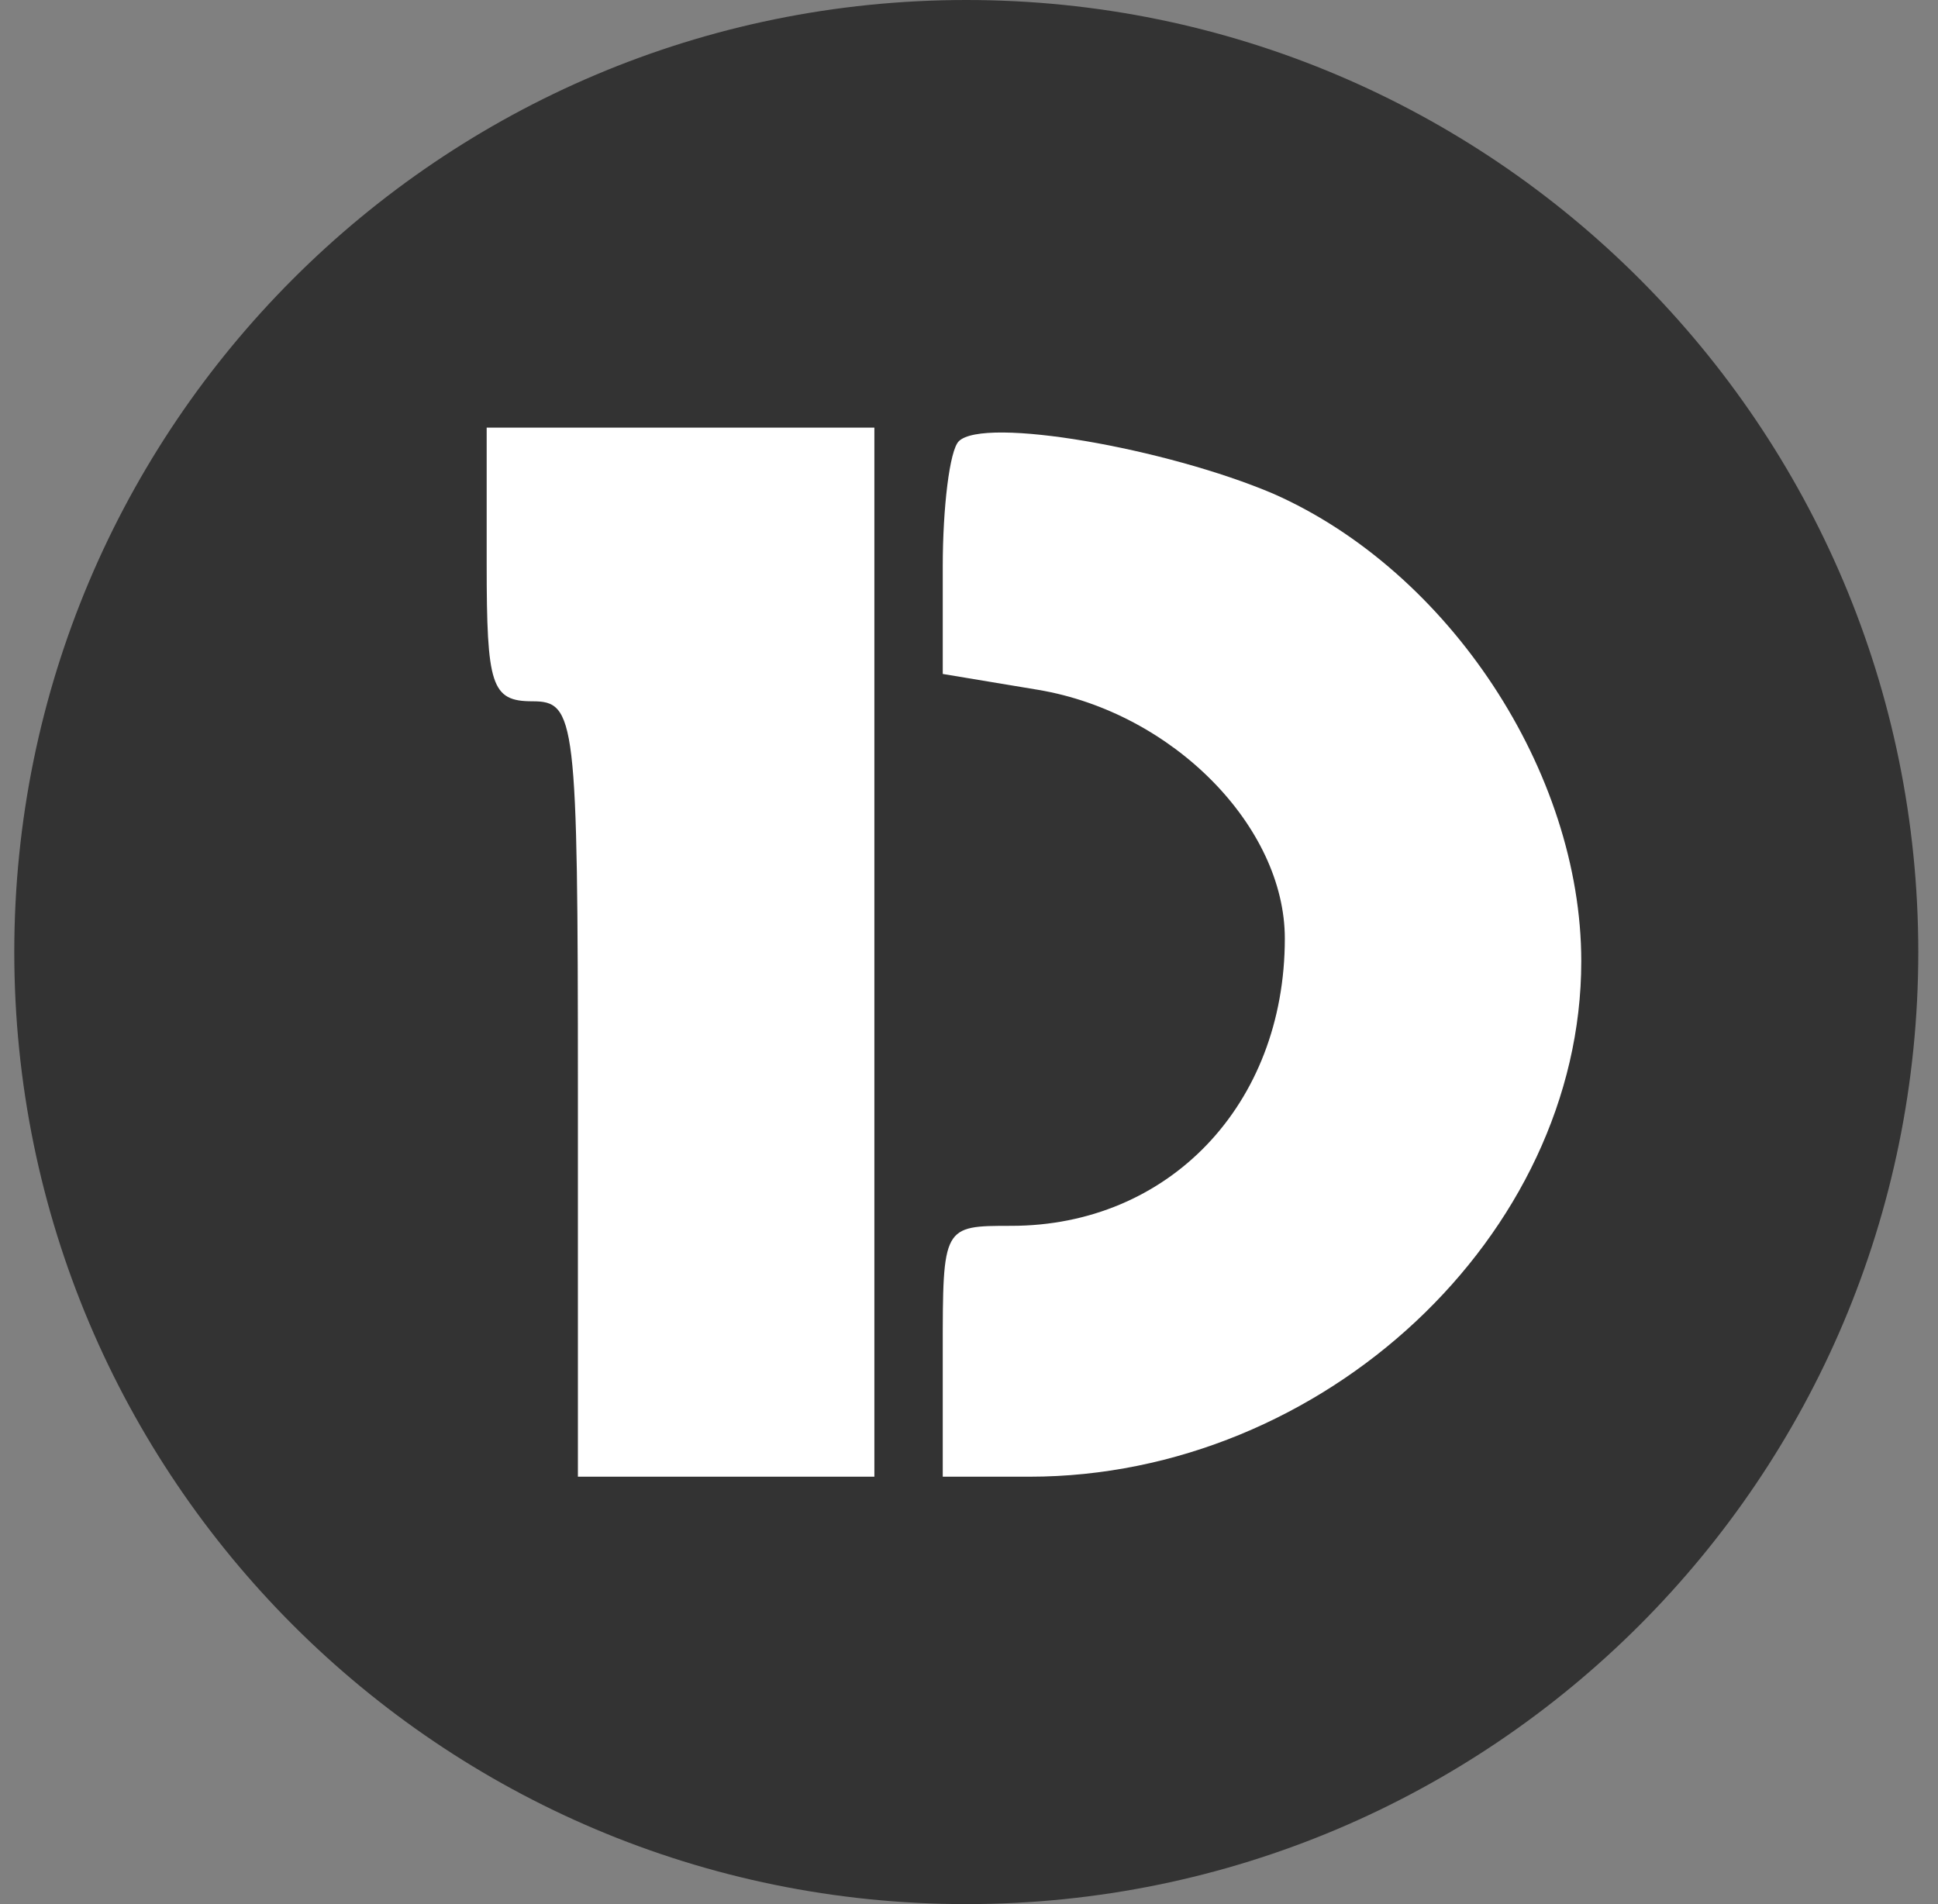
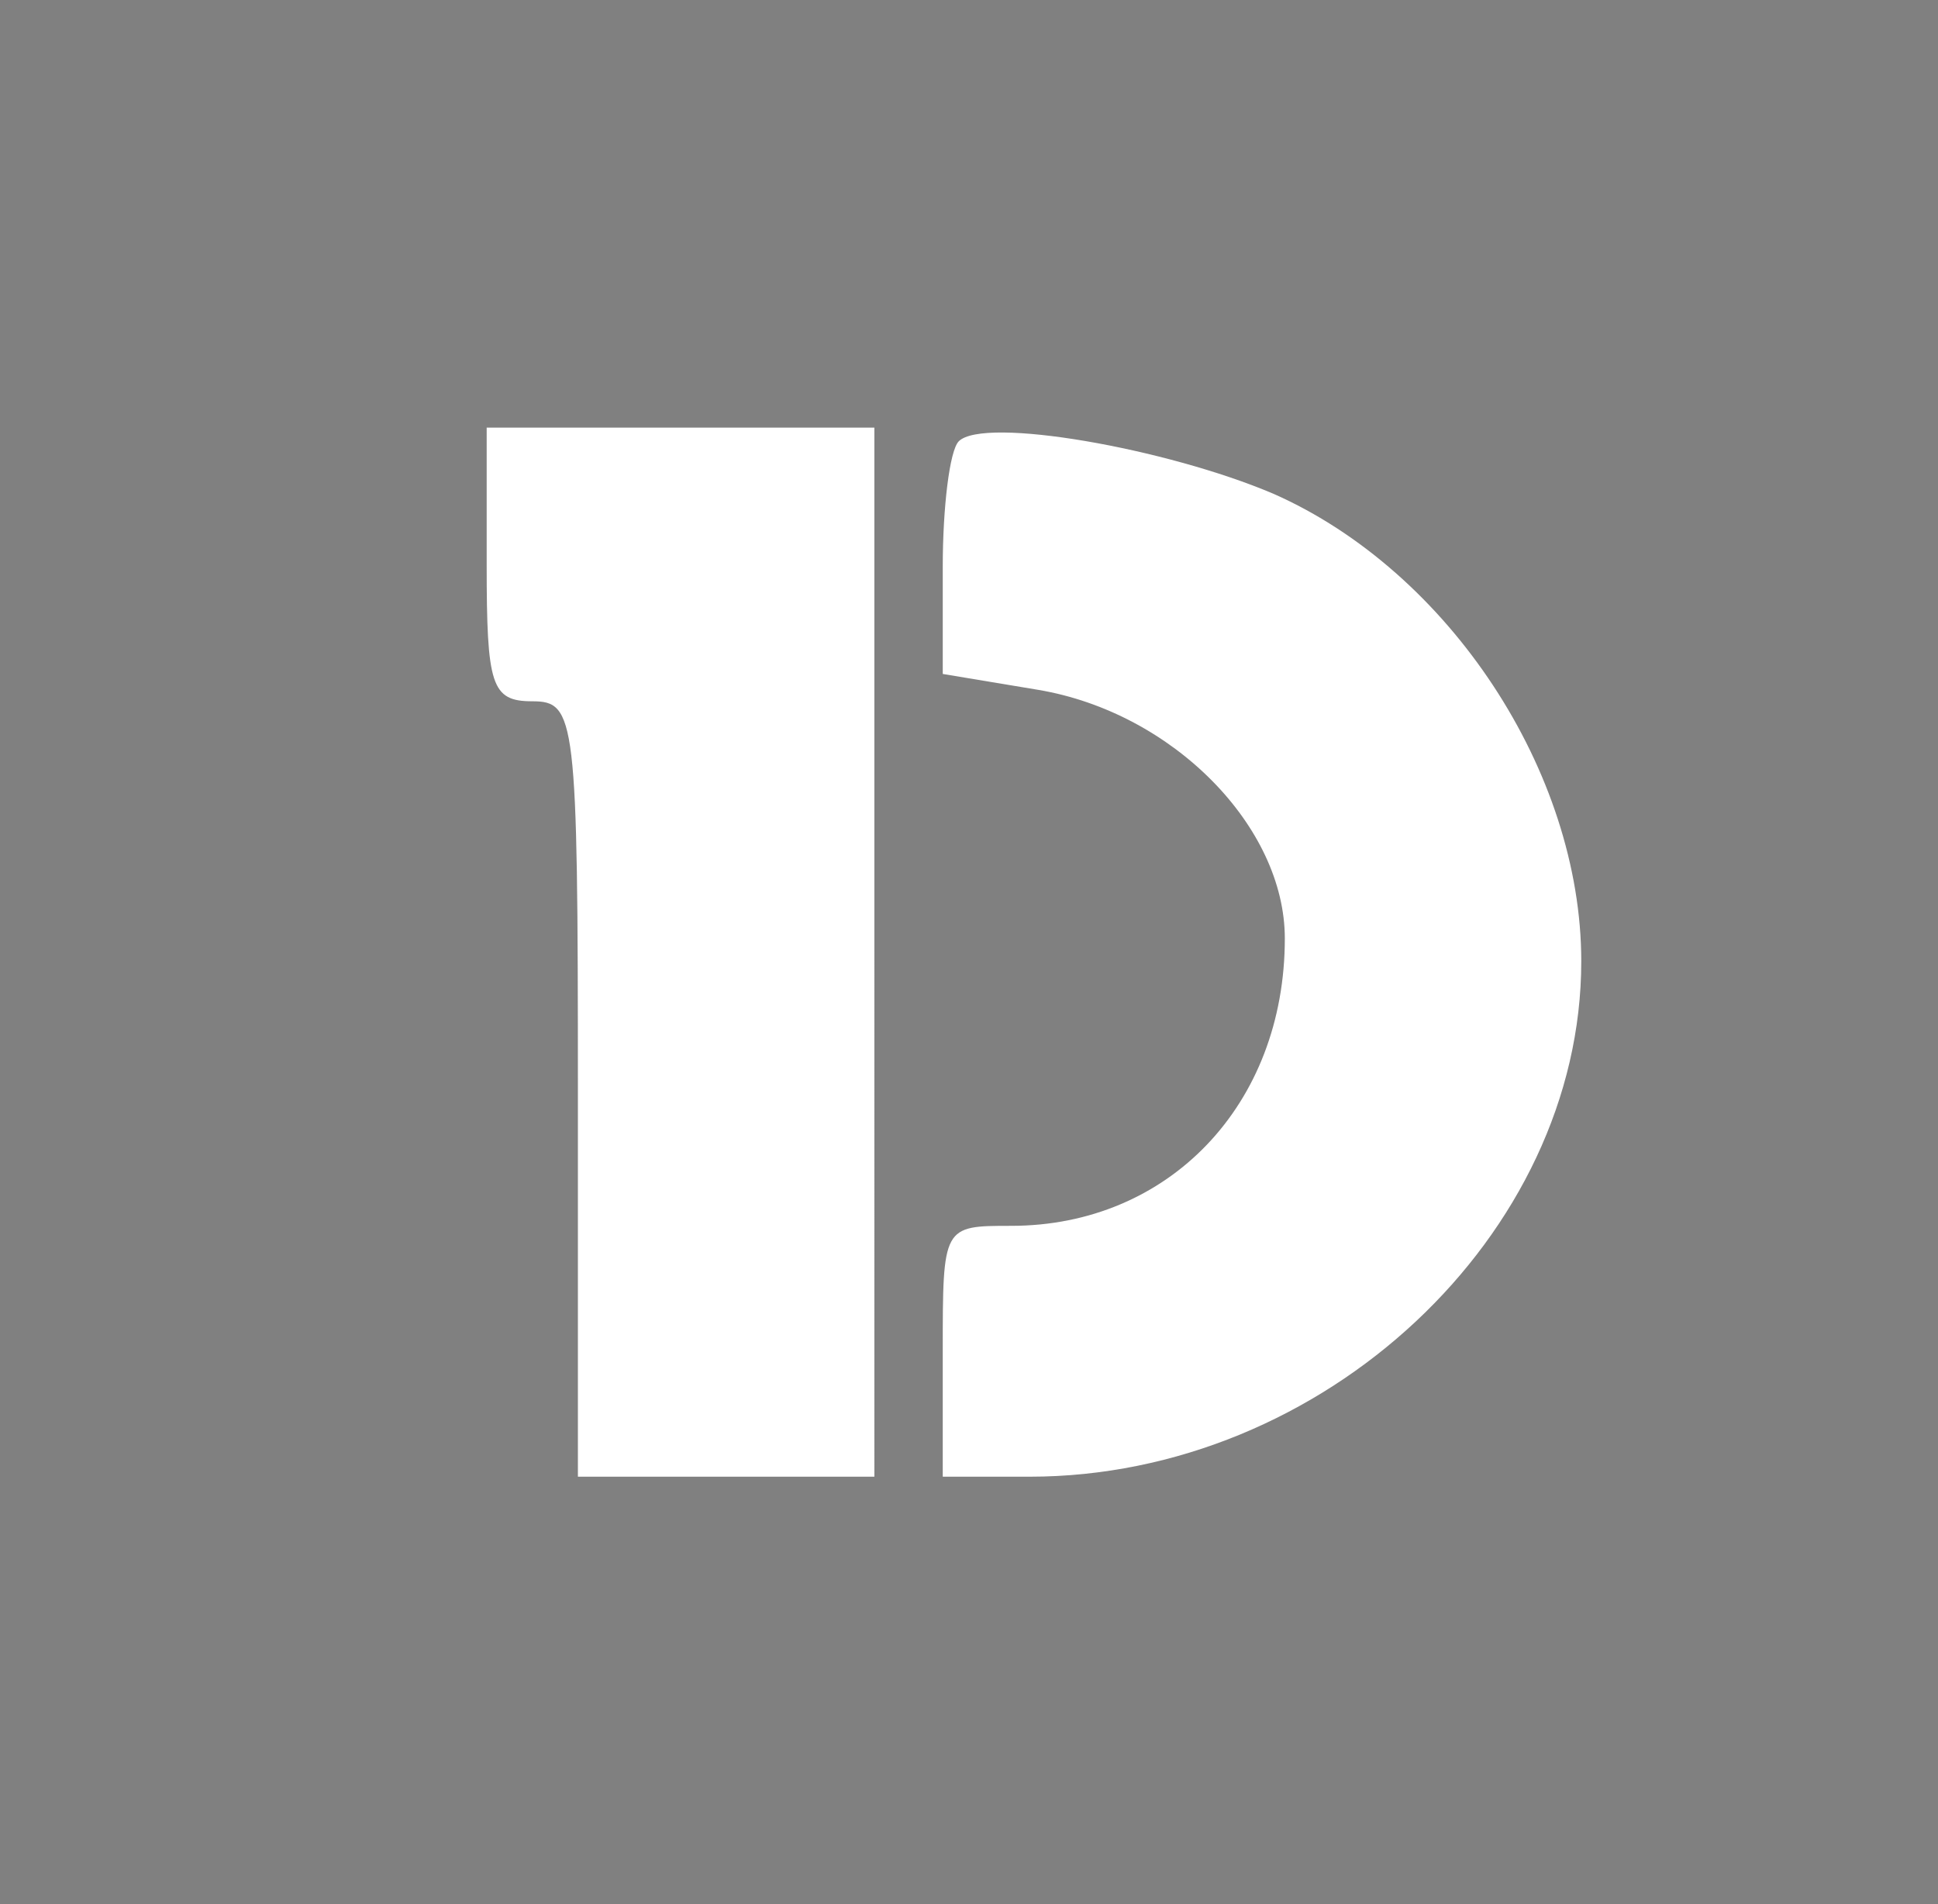
<svg xmlns="http://www.w3.org/2000/svg" width="57" height="56" fill="none" viewBox="0 0 57 56">
  <rect x="0" y="0" width="57" height="56" fill="#808080" stroke="none" />
  <g clip-path="url(#a)">
-     <path fill="#333" d="M56.42 28c0-15.464-12.536-28-28-28s-28 12.536-28 28 12.536 28 28 28 28-12.536 28-28" />
    <path fill="#fff" d="M14.314 16.601c0 3.555.134 4.024 1.342 4.024 1.274 0 1.341.47 1.341 11.403V43.43h8.72V12.577H14.314zM28.198 12.98c-.268.268-.47 1.944-.47 3.688v3.153l2.817.469c3.958.67 7.244 4.024 7.244 7.31 0 4.897-3.42 8.452-8.048 8.452-2.013 0-2.013 0-2.013 3.689v3.689h2.55c8.651 0 16.23-7.11 16.23-15.158 0-5.567-3.89-11.47-9.054-13.75-3.153-1.342-8.518-2.28-9.256-1.543" />
  </g>
  <defs>
    <clipPath id="a">
      <path fill="#fff" d="M.42 0h56v56h-56z" />
    </clipPath>
  </defs>
</svg>